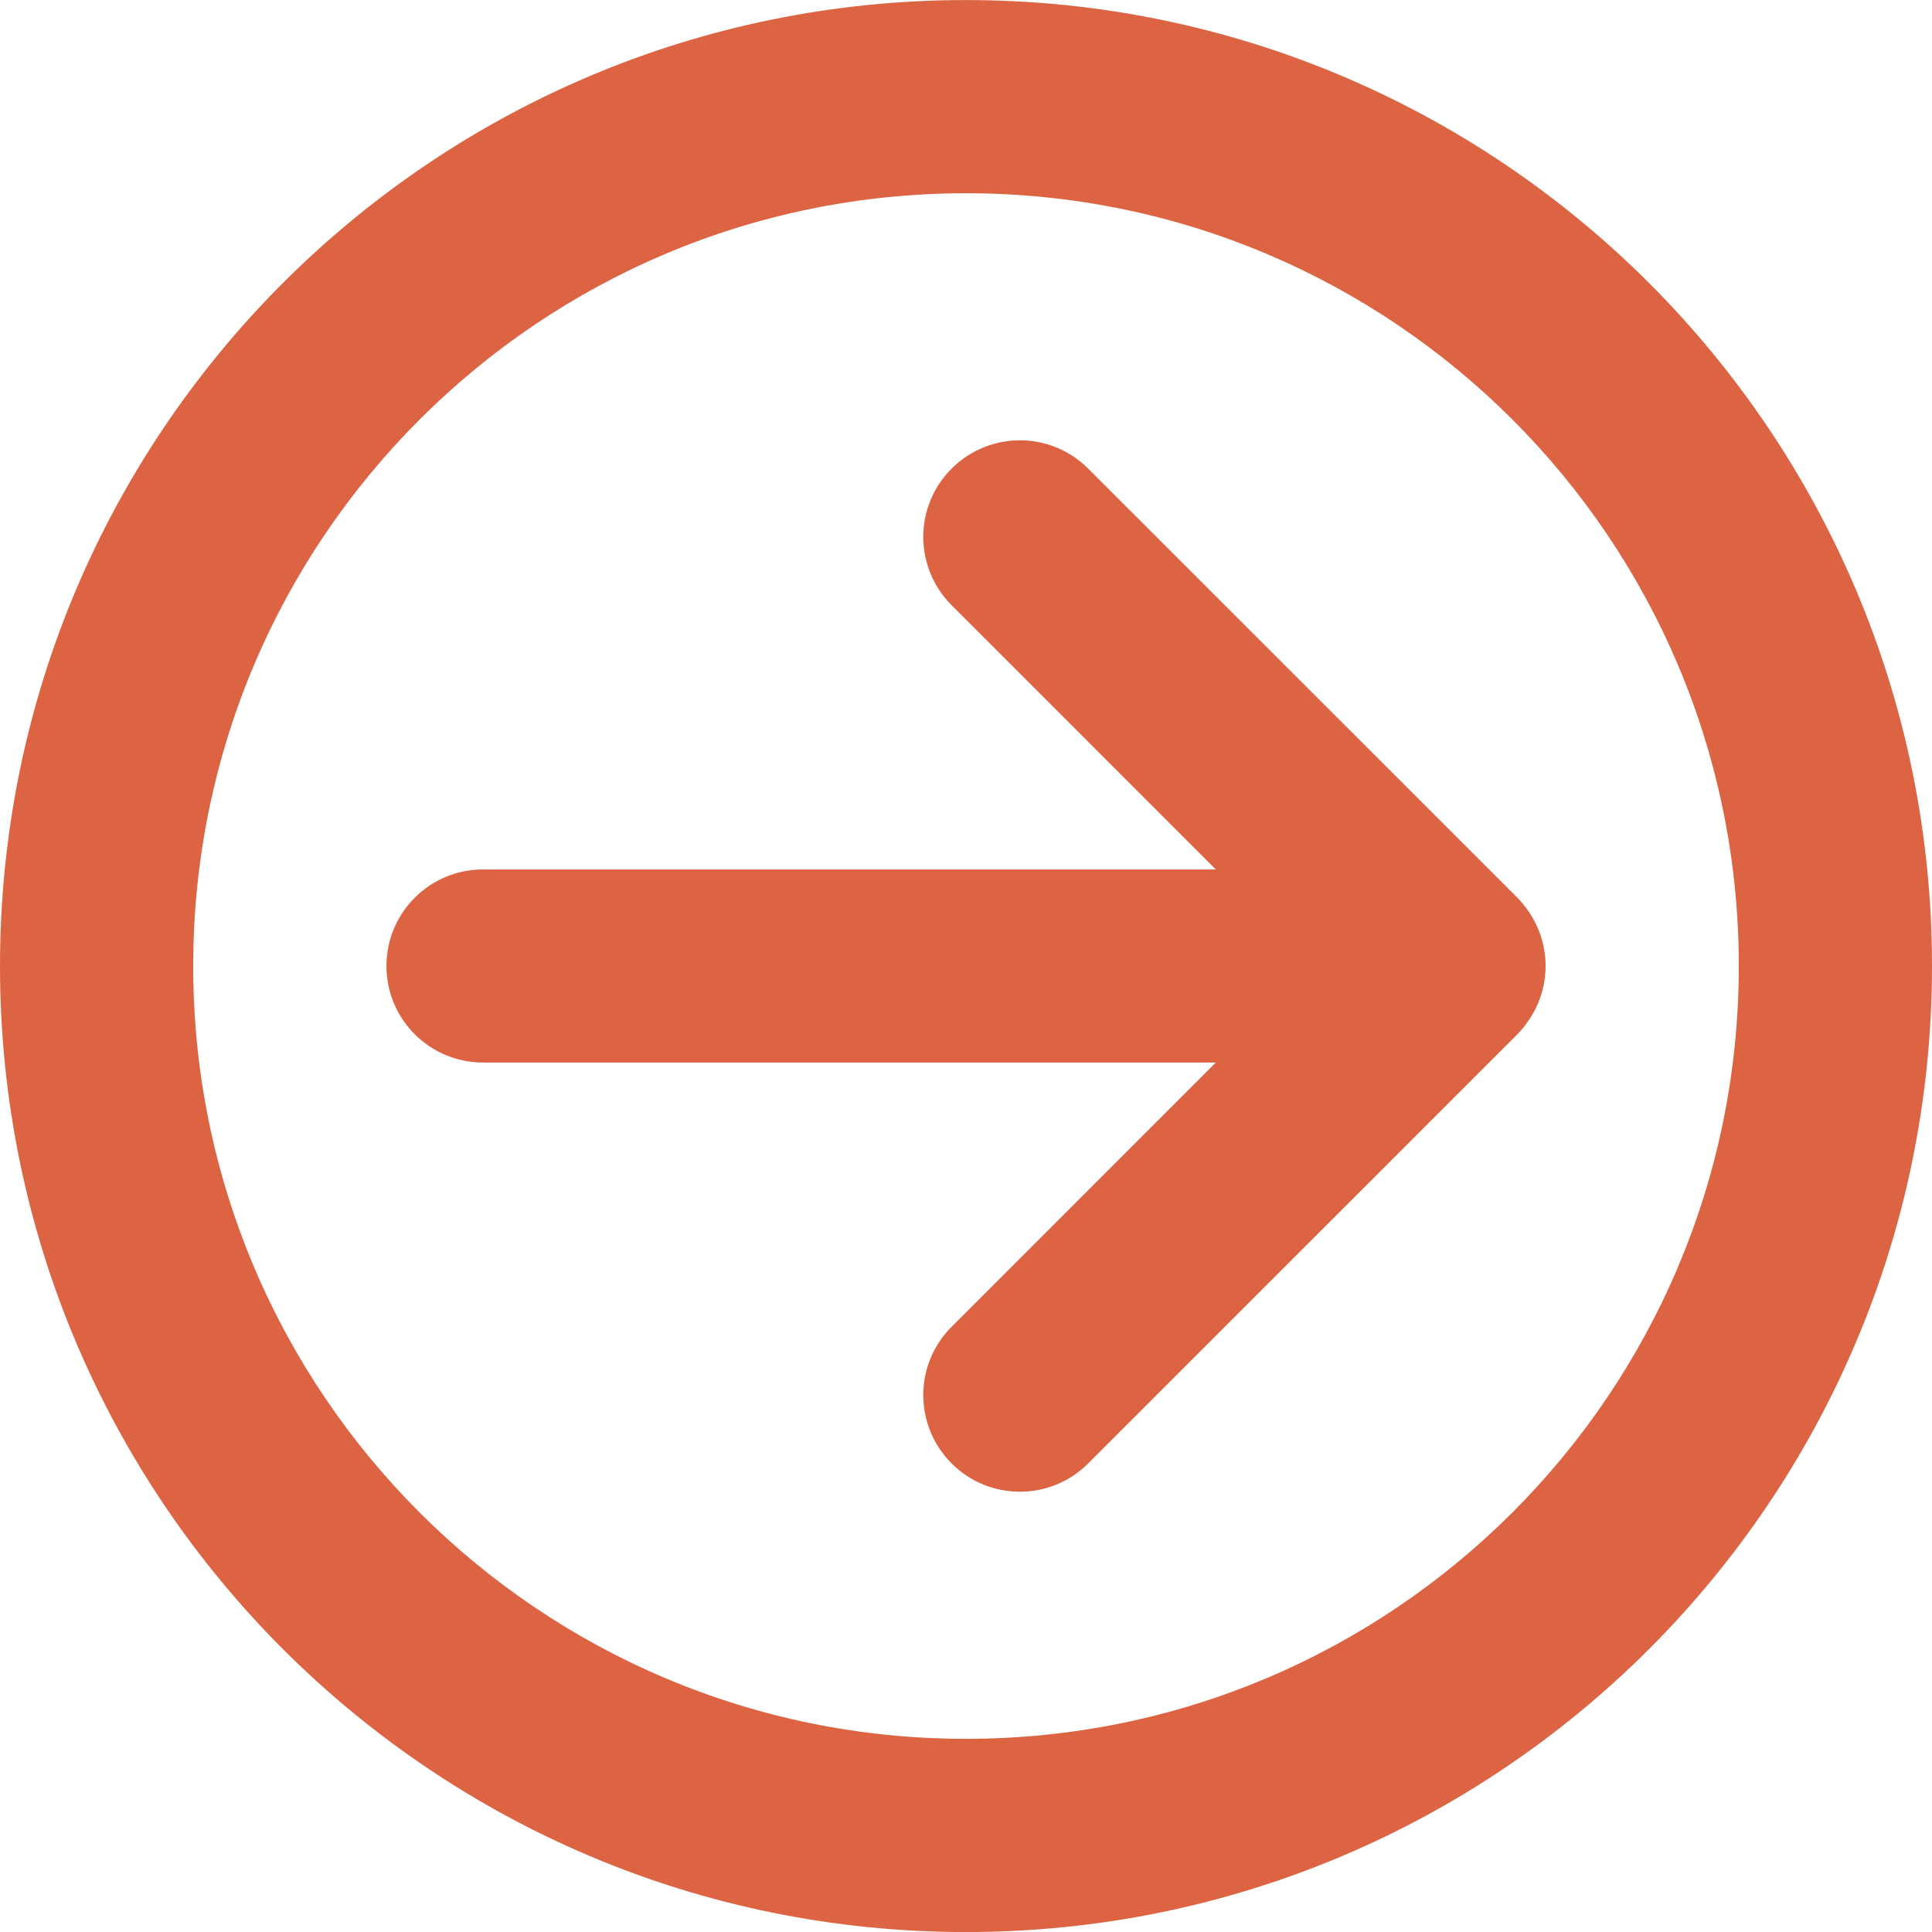
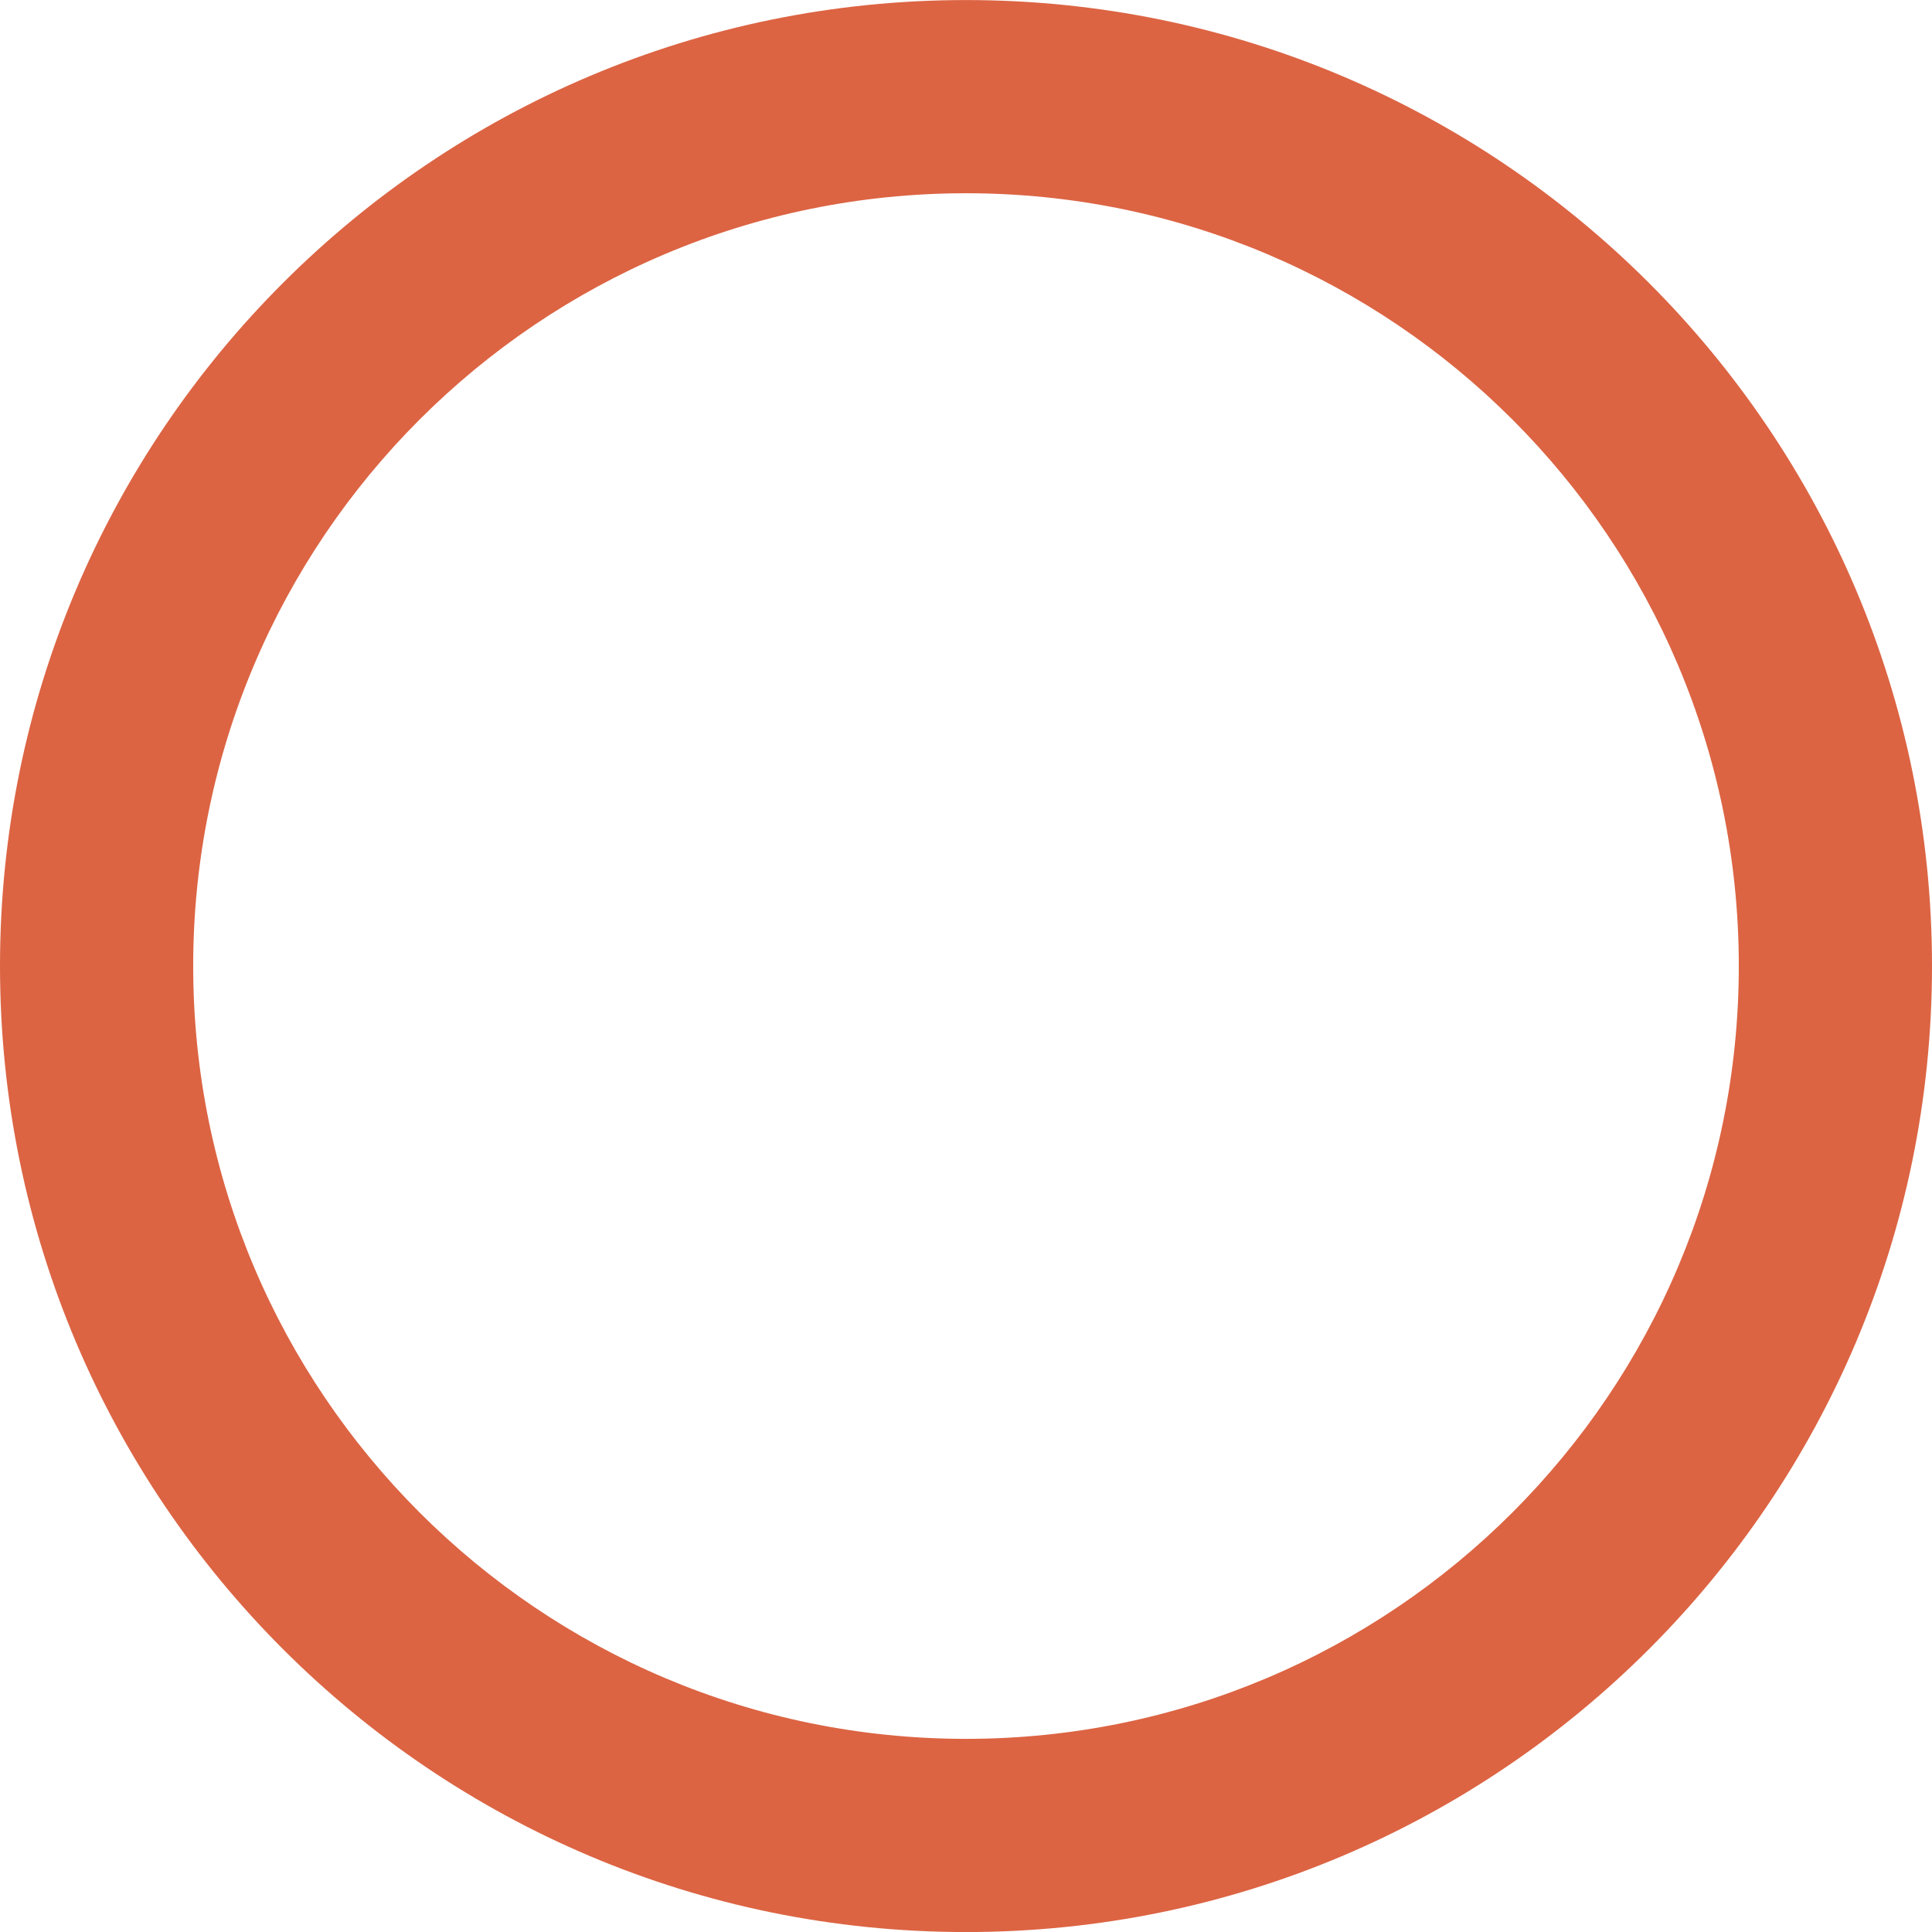
<svg xmlns="http://www.w3.org/2000/svg" version="1.1" id="Calque_1" x="0px" y="0px" width="38px" height="38px" viewBox="57 41.8 38 38" enable-background="new 57 41.8 38 38" xml:space="preserve">
  <g>
-     <path fill="#DC6443" d="M86.846,62.141c0.038-0.039,0.073-0.078,0.104-0.115c0.018-0.021,0.034-0.043,0.051-0.065   c0.009-0.011,0.016-0.021,0.024-0.032c0.234-0.315,0.374-0.705,0.375-1.129c-0.001-0.424-0.141-0.813-0.374-1.129   c-0.011-0.014-0.021-0.029-0.032-0.042c-0.014-0.017-0.027-0.035-0.042-0.052c-0.033-0.041-0.068-0.081-0.108-0.121l-8.441-8.439   c-0.741-0.742-1.943-0.742-2.686,0c-0.743,0.742-0.743,1.944,0,2.687l5.196,5.197l-14.412,0c-1.05,0-1.9,0.85-1.9,1.899   c0,1.049,0.85,1.899,1.9,1.899l14.412,0l-5.196,5.197c-0.743,0.743-0.743,1.945,0,2.688c0.742,0.742,1.944,0.742,2.686,0   l8.44-8.439C86.843,62.144,86.845,62.143,86.846,62.141z" />
    <path fill="#DC6443" d="M57,60.801c0,10.493,8.507,19,19,19c10.492,0,18.999-8.507,19-19c0-10.493-8.508-19-19-19   C65.507,41.801,57,50.307,57,60.801z M91.2,60.801c0,8.394-6.806,15.199-15.2,15.2c-8.394,0-15.2-6.807-15.2-15.2   c0-8.395,6.806-15.2,15.2-15.2C84.395,45.6,91.2,52.406,91.2,60.801z" />
  </g>
</svg>